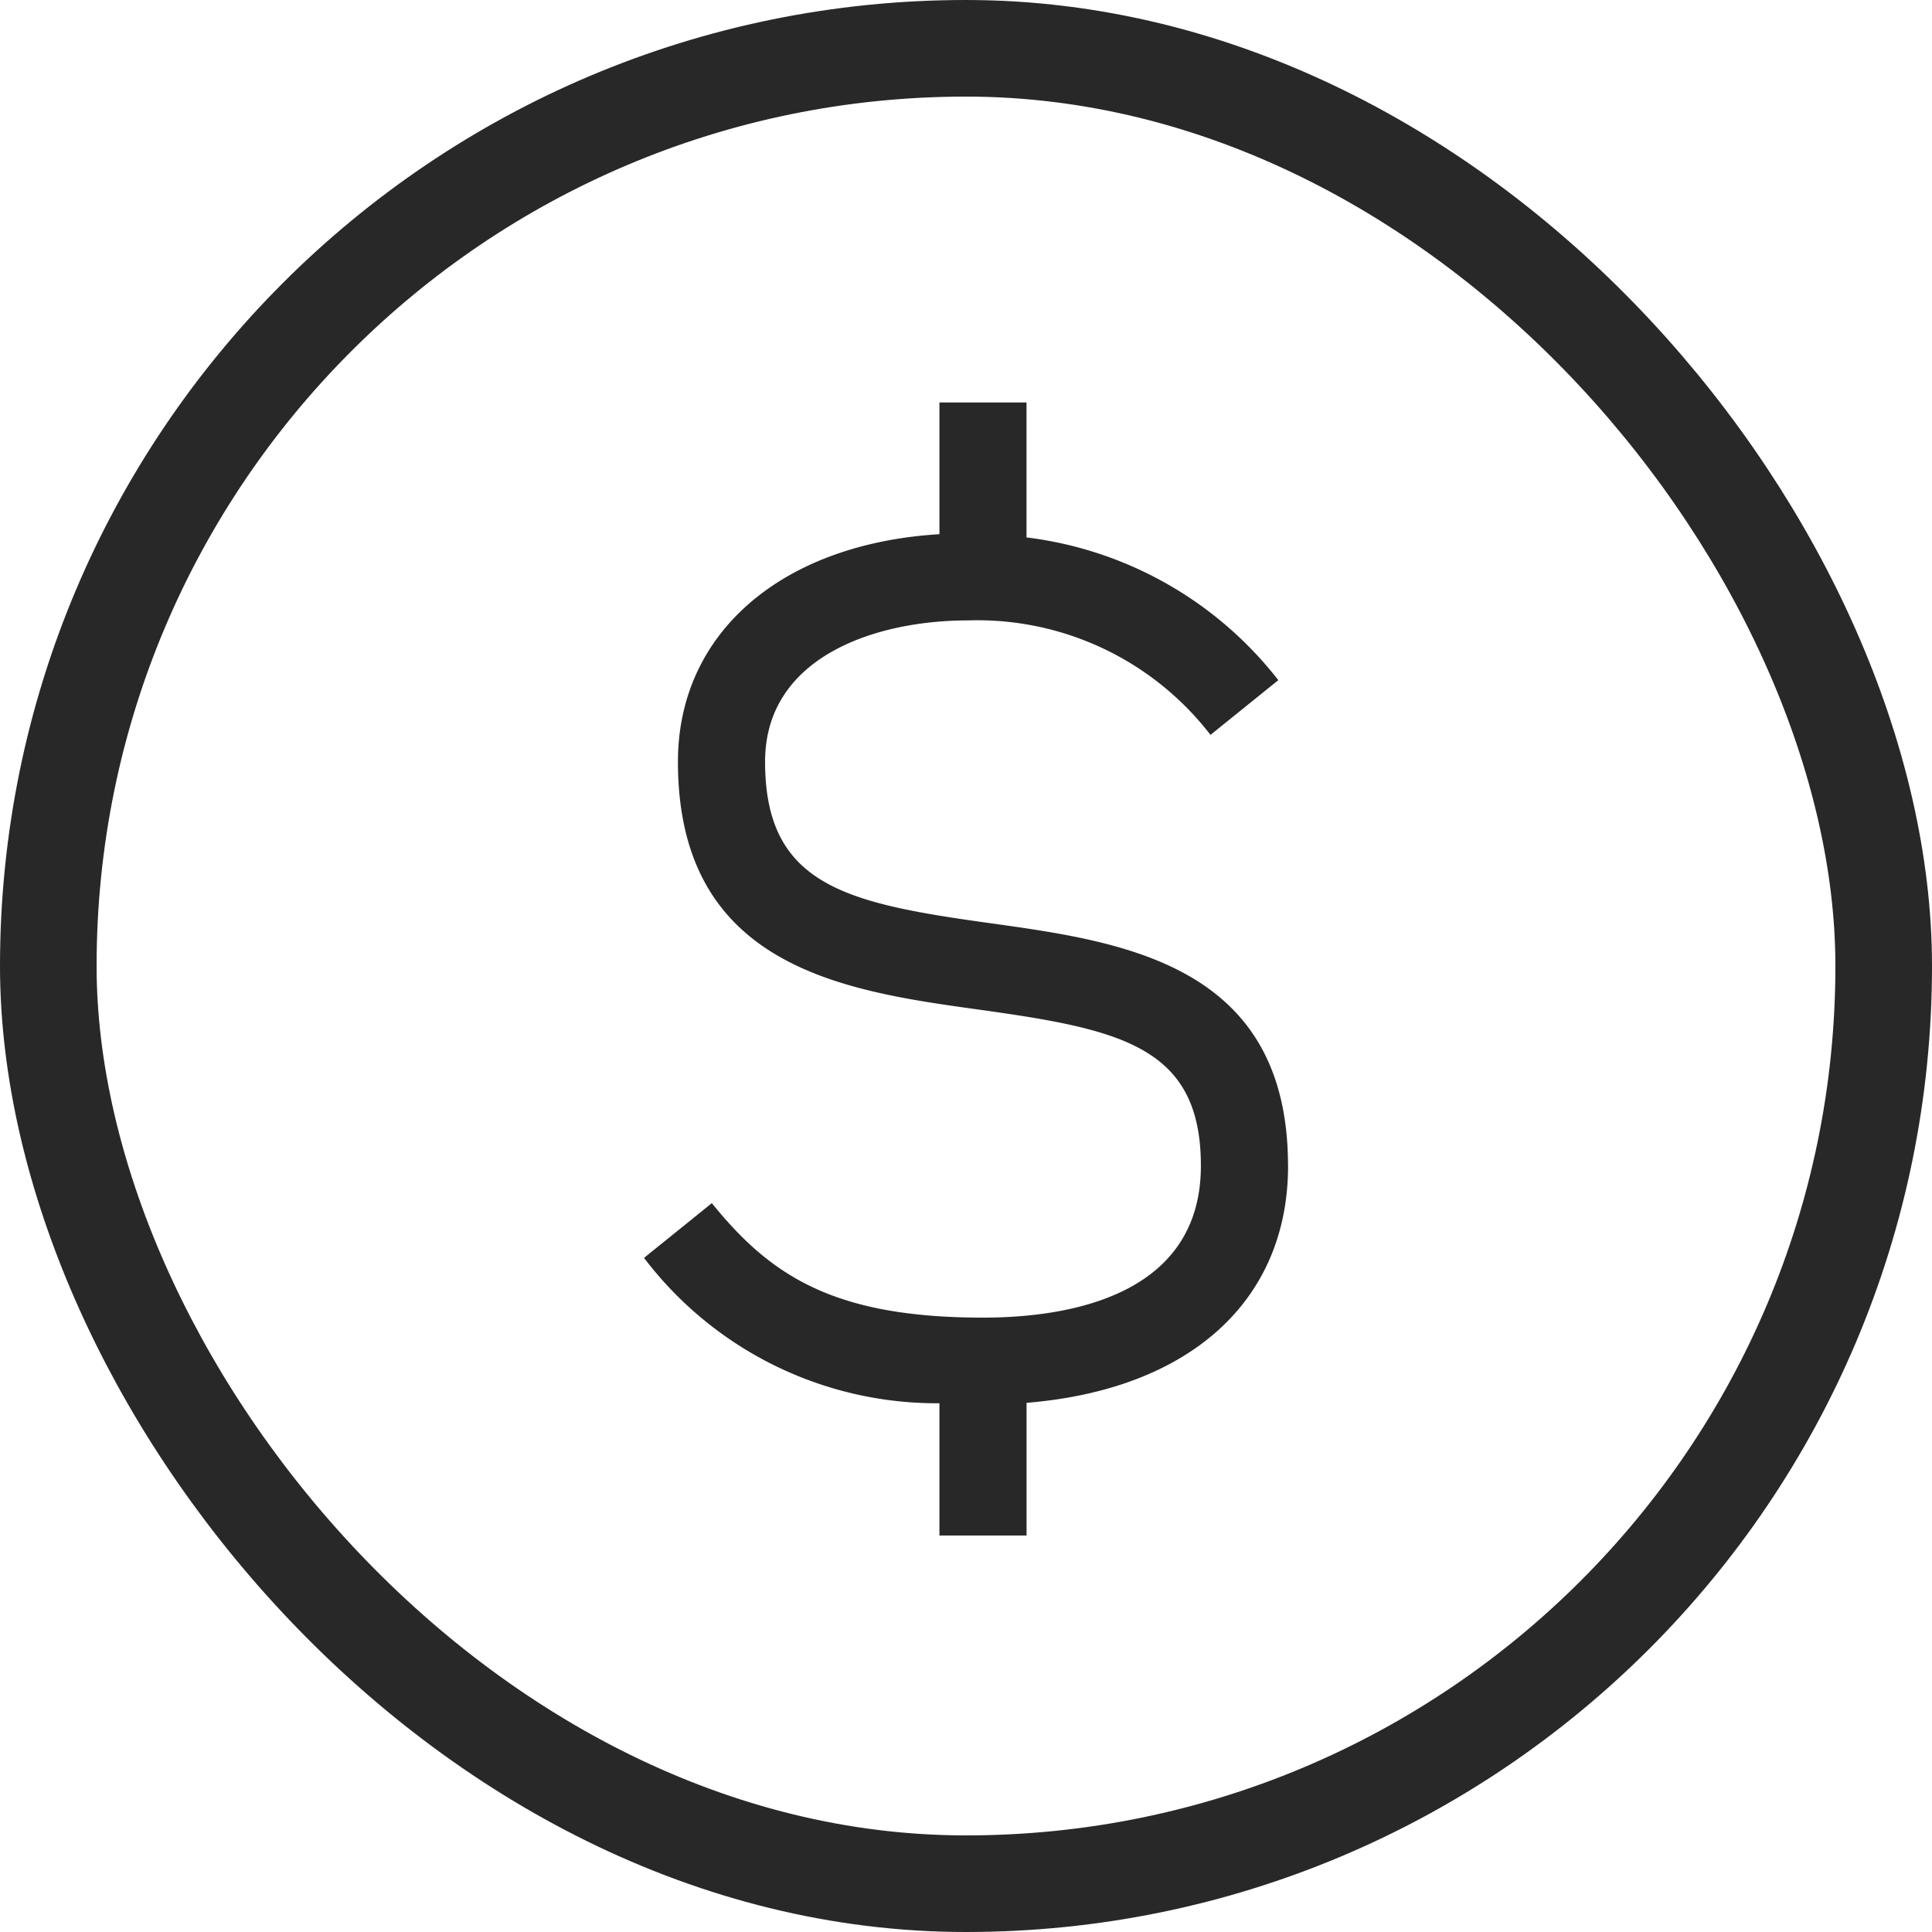
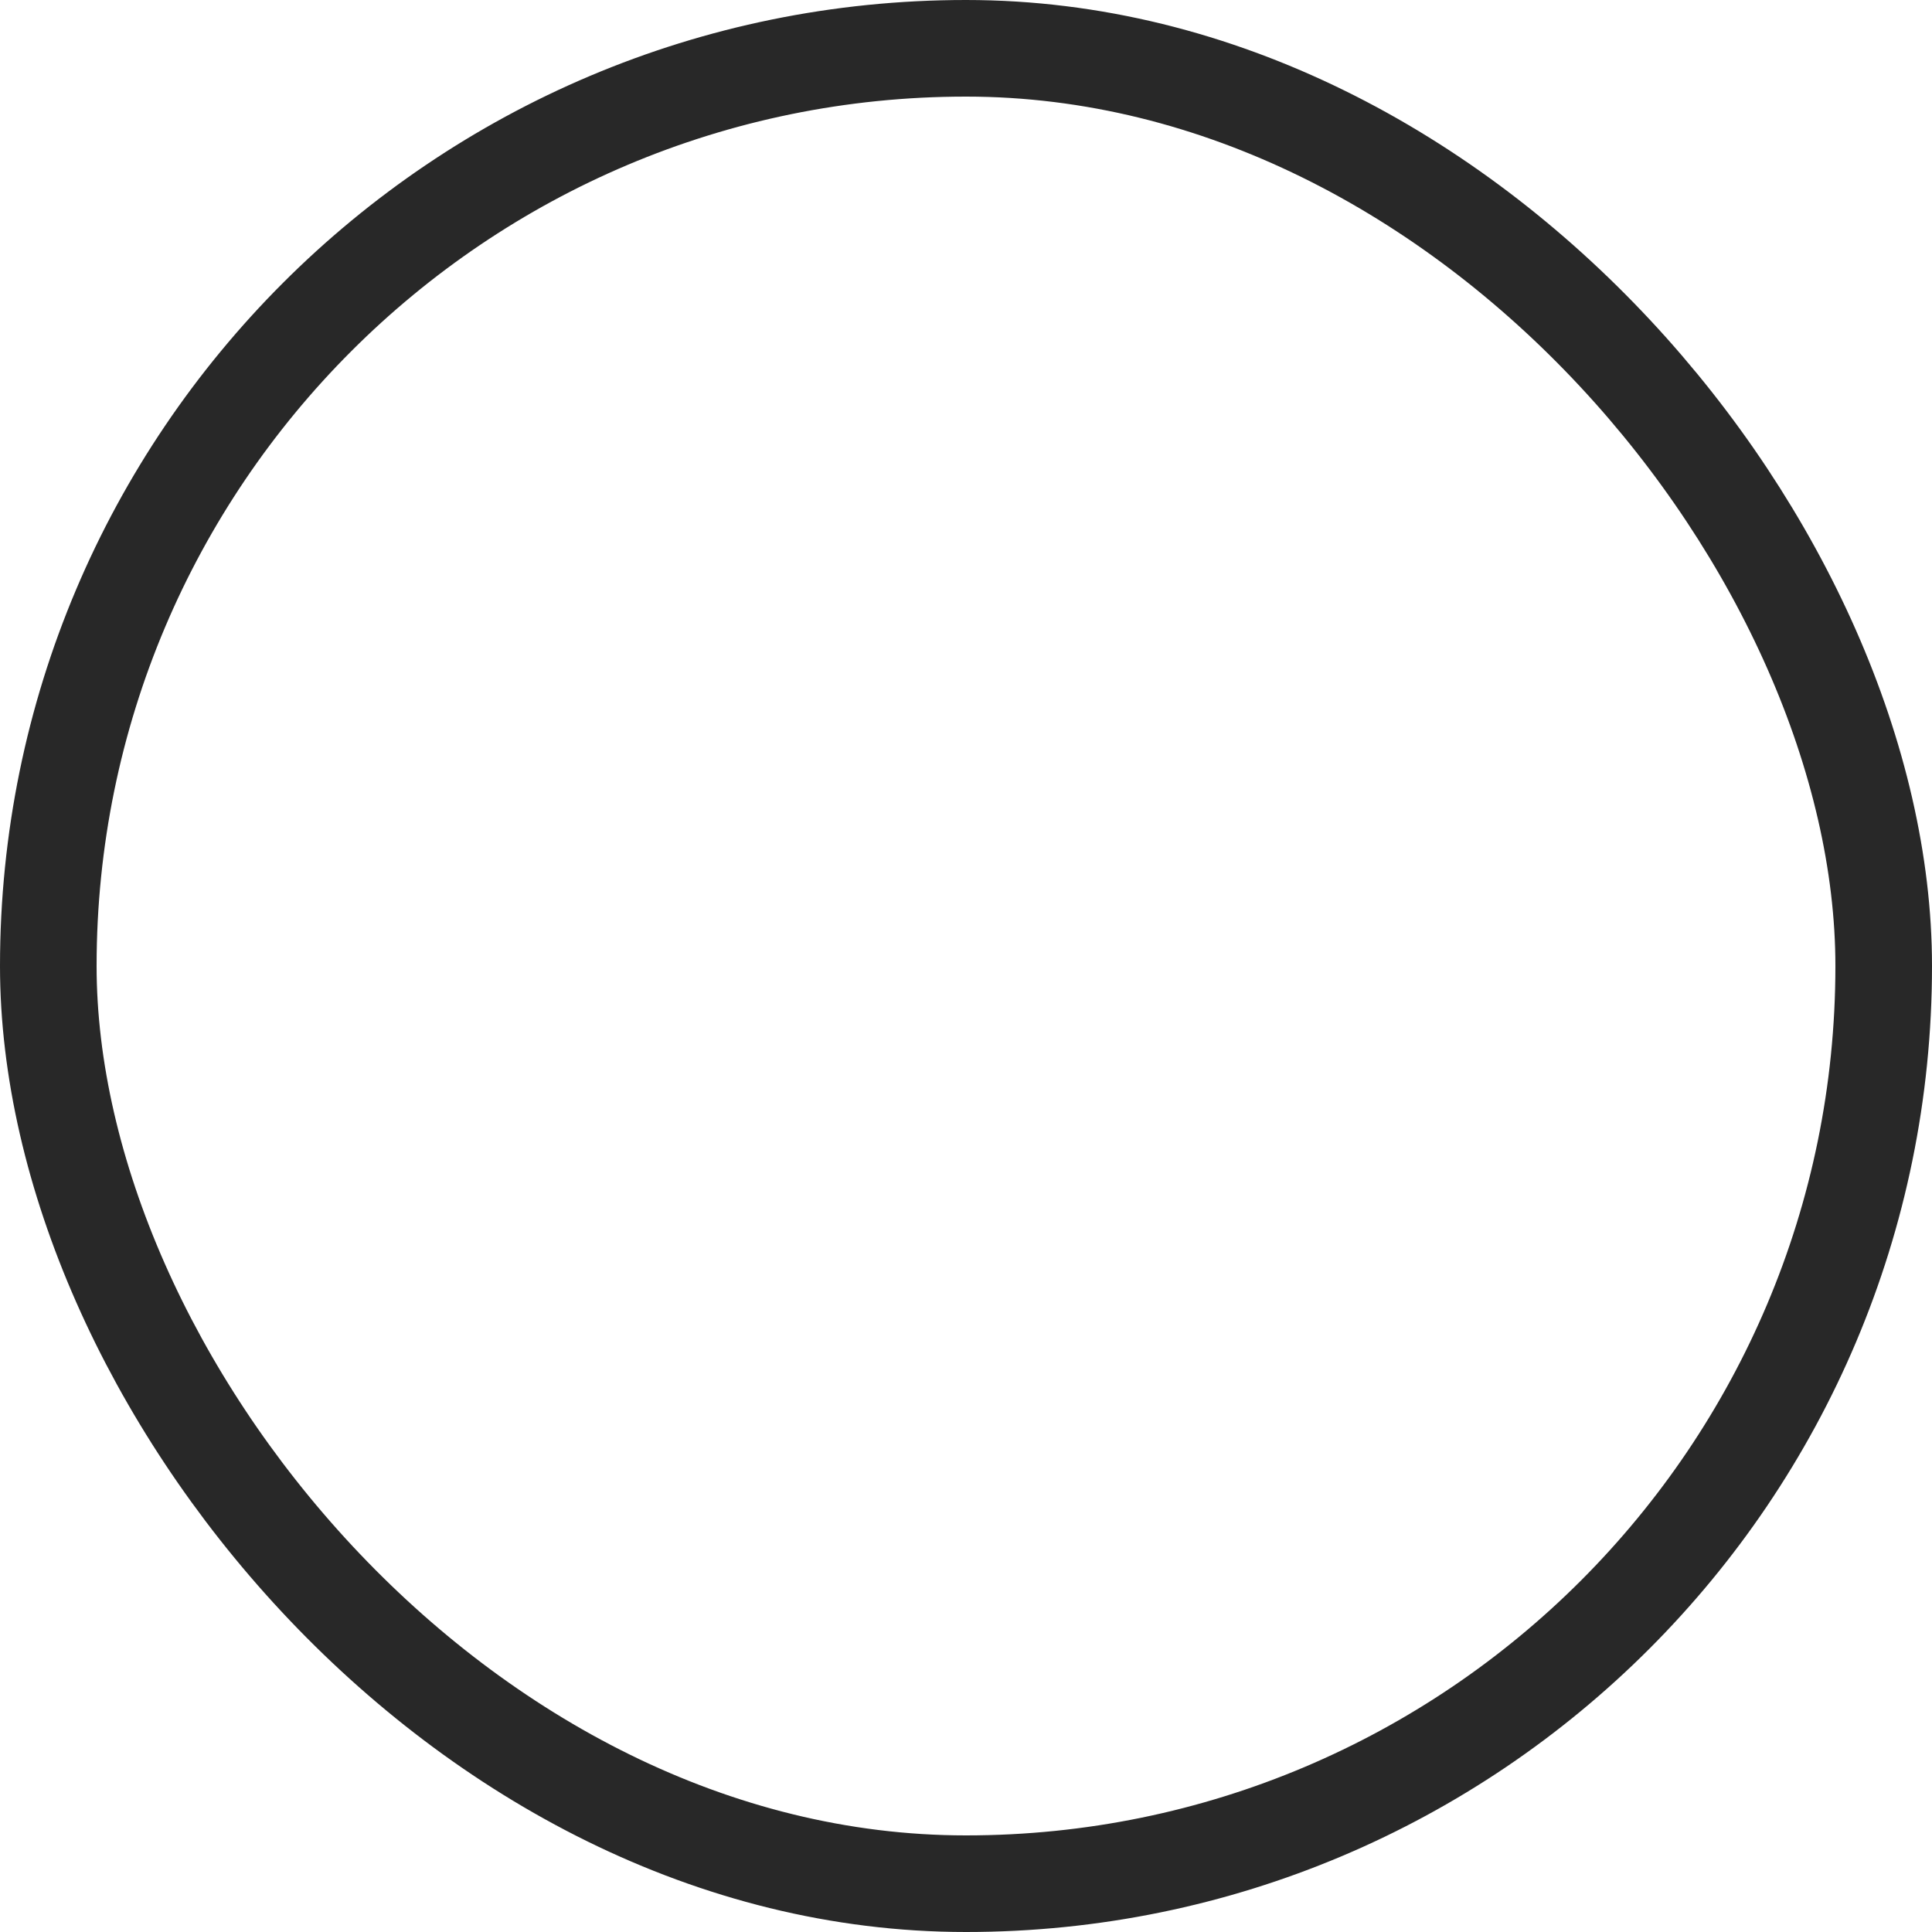
<svg xmlns="http://www.w3.org/2000/svg" width="40" height="40" viewBox="0 0 40 40" fill="none">
  <rect x="1" y="1" width="38" height="38" rx="19" stroke="#282828" stroke-width="2" />
-   <path d="M26.667 24.136c0-4.164-3.41-4.638-6.15-5.02-2.987-.414-4.677-.775-4.677-3.346 0-2.159 2.262-2.925 4.199-2.925a6.093 6.093 0 0 1 5.023 2.37l1.404-1.133a7.805 7.805 0 0 0-5.213-2.955V8.333H19.45v2.727c-3.262.198-5.414 2.039-5.414 4.71 0 4.267 3.456 4.748 6.232 5.133 2.935.409 4.595.76 4.595 3.233 0 2.736-2.826 3.144-4.511 3.144-3.095 0-4.401-.87-5.614-2.37l-1.404 1.133a7.612 7.612 0 0 0 6.116 3.01v2.738h1.804v-2.747c3.362-.274 5.414-2.1 5.414-4.908z" fill="#282828" />
</svg>